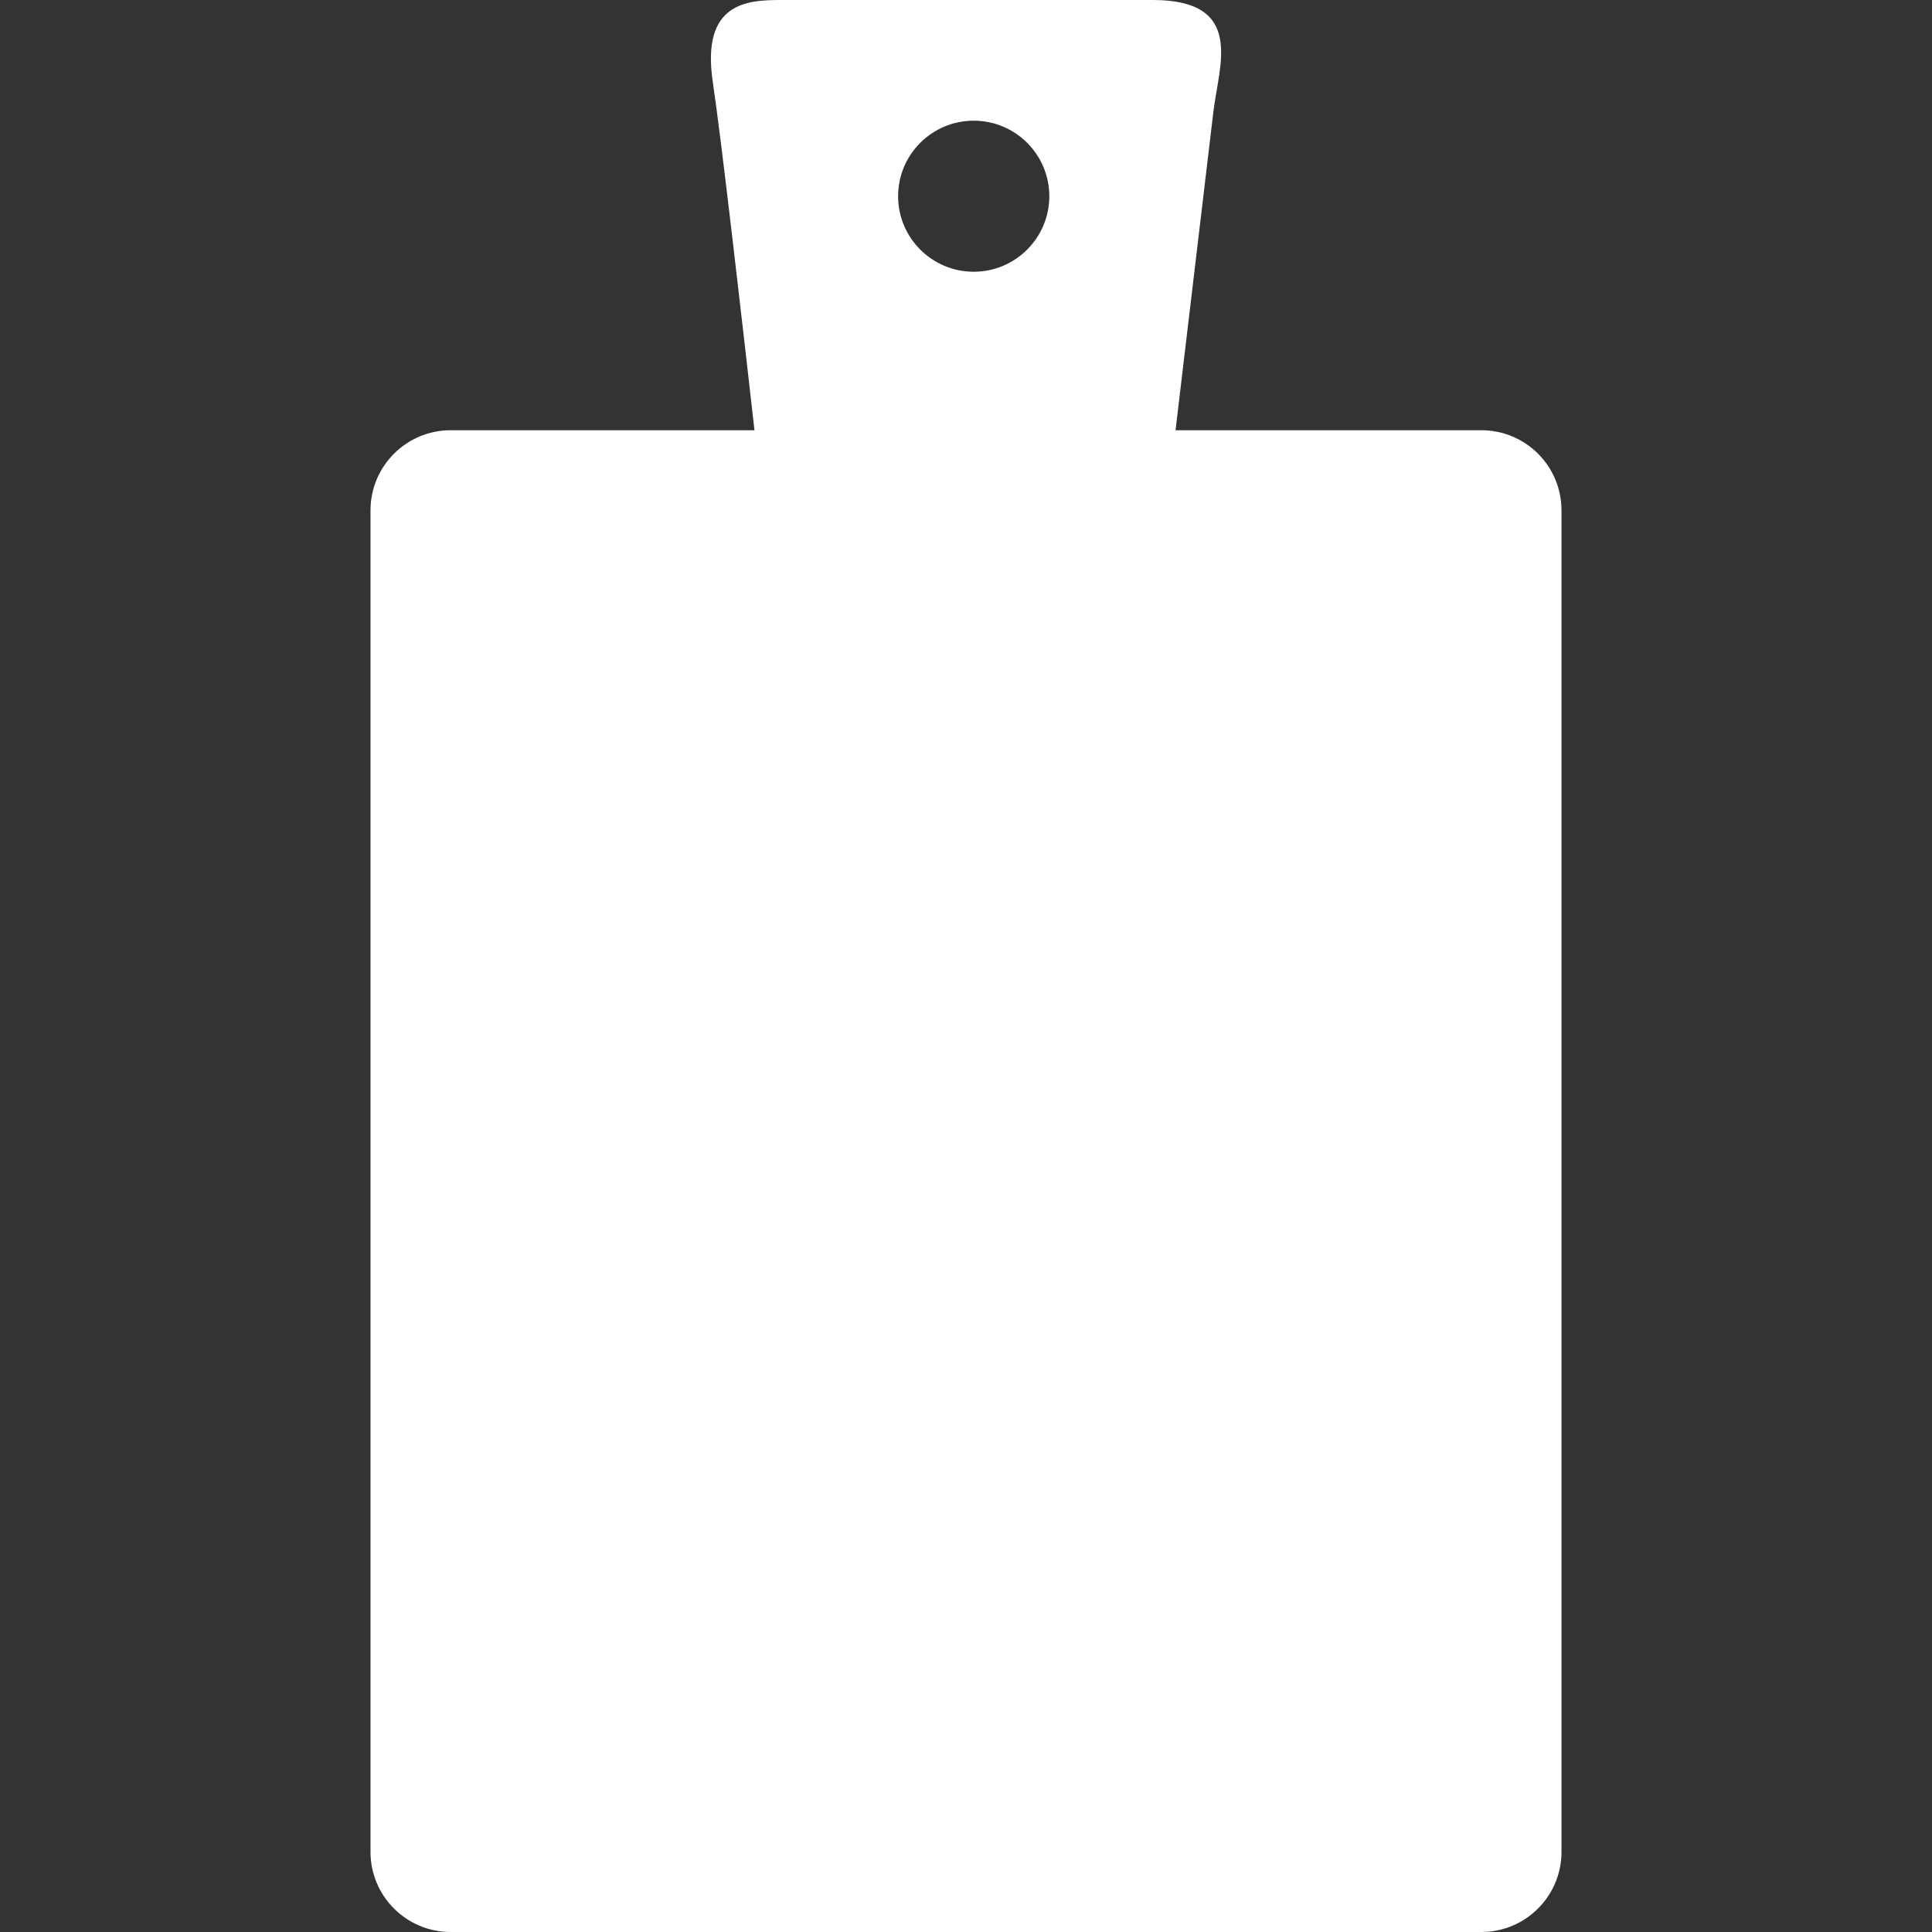
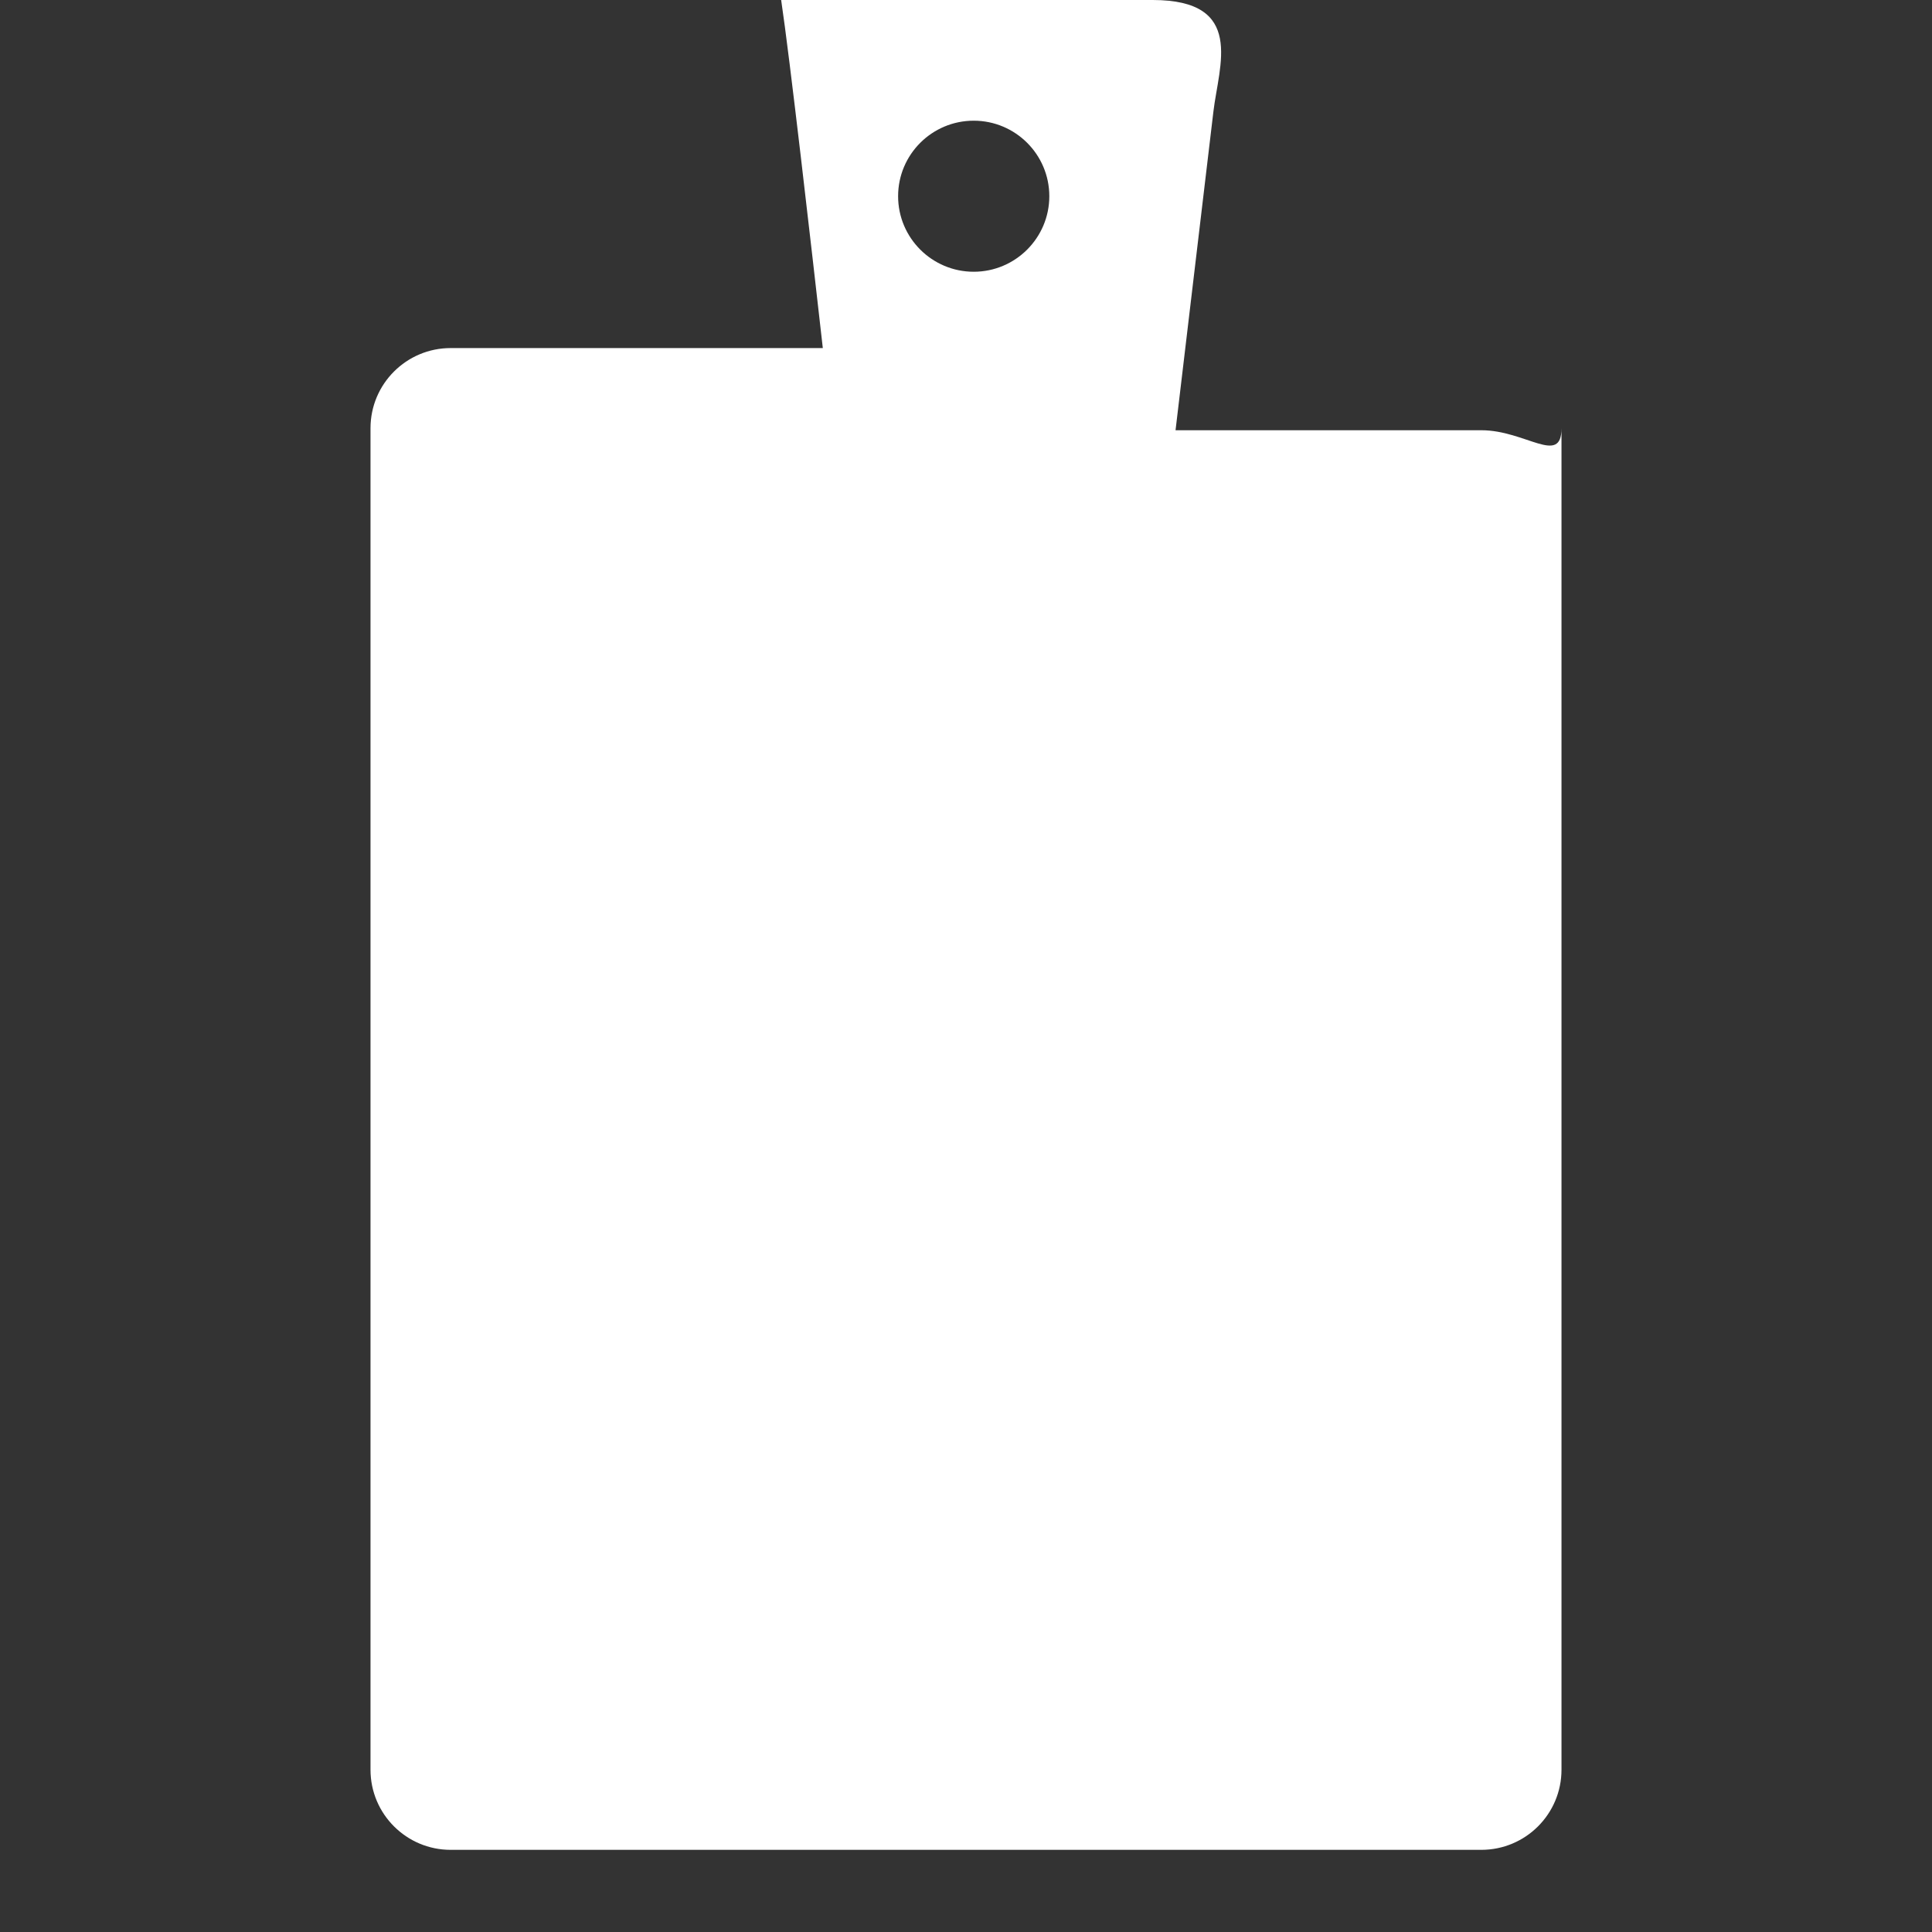
<svg xmlns="http://www.w3.org/2000/svg" version="1.1" id="Capa_1" x="0px" y="0px" width="512px" height="512px" viewBox="0 0 380.721 380.721" style="enable-background:new 0 0 380.721 380.721;" xml:space="preserve">
  <rect x="0" y="0" width="380.721" height="380.721" fill="#333333" stroke="none" />
  <g>
-     <path d="M291.907,84.782h-60.254c2.382-20.06,6.692-56.275,7.459-62.782c1.069-9.091,6.344-22-11.956-22   c-18.311,0-66.58,0-73.221,0c-6.657,0-15.818,0.43-13.466,16.191c1.69,11.293,5.926,48.386,8.208,68.591H88.802   c-8.708,0-15.79,7.064-15.79,15.79v264.36c0,8.726,7.082,15.79,15.79,15.79h203.105c8.726,0,15.802-7.064,15.802-15.79v-264.36   C307.709,91.846,300.645,84.782,291.907,84.782z M191.883,23.784c8.214,0,14.895,6.663,14.895,14.883   c0,8.208-6.681,14.884-14.895,14.884c-8.227,0-14.901-6.675-14.901-14.884C176.981,30.447,183.656,23.784,191.883,23.784z" fill="#FFFFFF" />
+     <path d="M291.907,84.782h-60.254c2.382-20.06,6.692-56.275,7.459-62.782c1.069-9.091,6.344-22-11.956-22   c-18.311,0-66.58,0-73.221,0c1.69,11.293,5.926,48.386,8.208,68.591H88.802   c-8.708,0-15.79,7.064-15.79,15.79v264.36c0,8.726,7.082,15.79,15.79,15.79h203.105c8.726,0,15.802-7.064,15.802-15.79v-264.36   C307.709,91.846,300.645,84.782,291.907,84.782z M191.883,23.784c8.214,0,14.895,6.663,14.895,14.883   c0,8.208-6.681,14.884-14.895,14.884c-8.227,0-14.901-6.675-14.901-14.884C176.981,30.447,183.656,23.784,191.883,23.784z" fill="#FFFFFF" />
  </g>
  <g>
</g>
  <g>
</g>
  <g>
</g>
  <g>
</g>
  <g>
</g>
  <g>
</g>
  <g>
</g>
  <g>
</g>
  <g>
</g>
  <g>
</g>
  <g>
</g>
  <g>
</g>
  <g>
</g>
  <g>
</g>
  <g>
</g>
</svg>